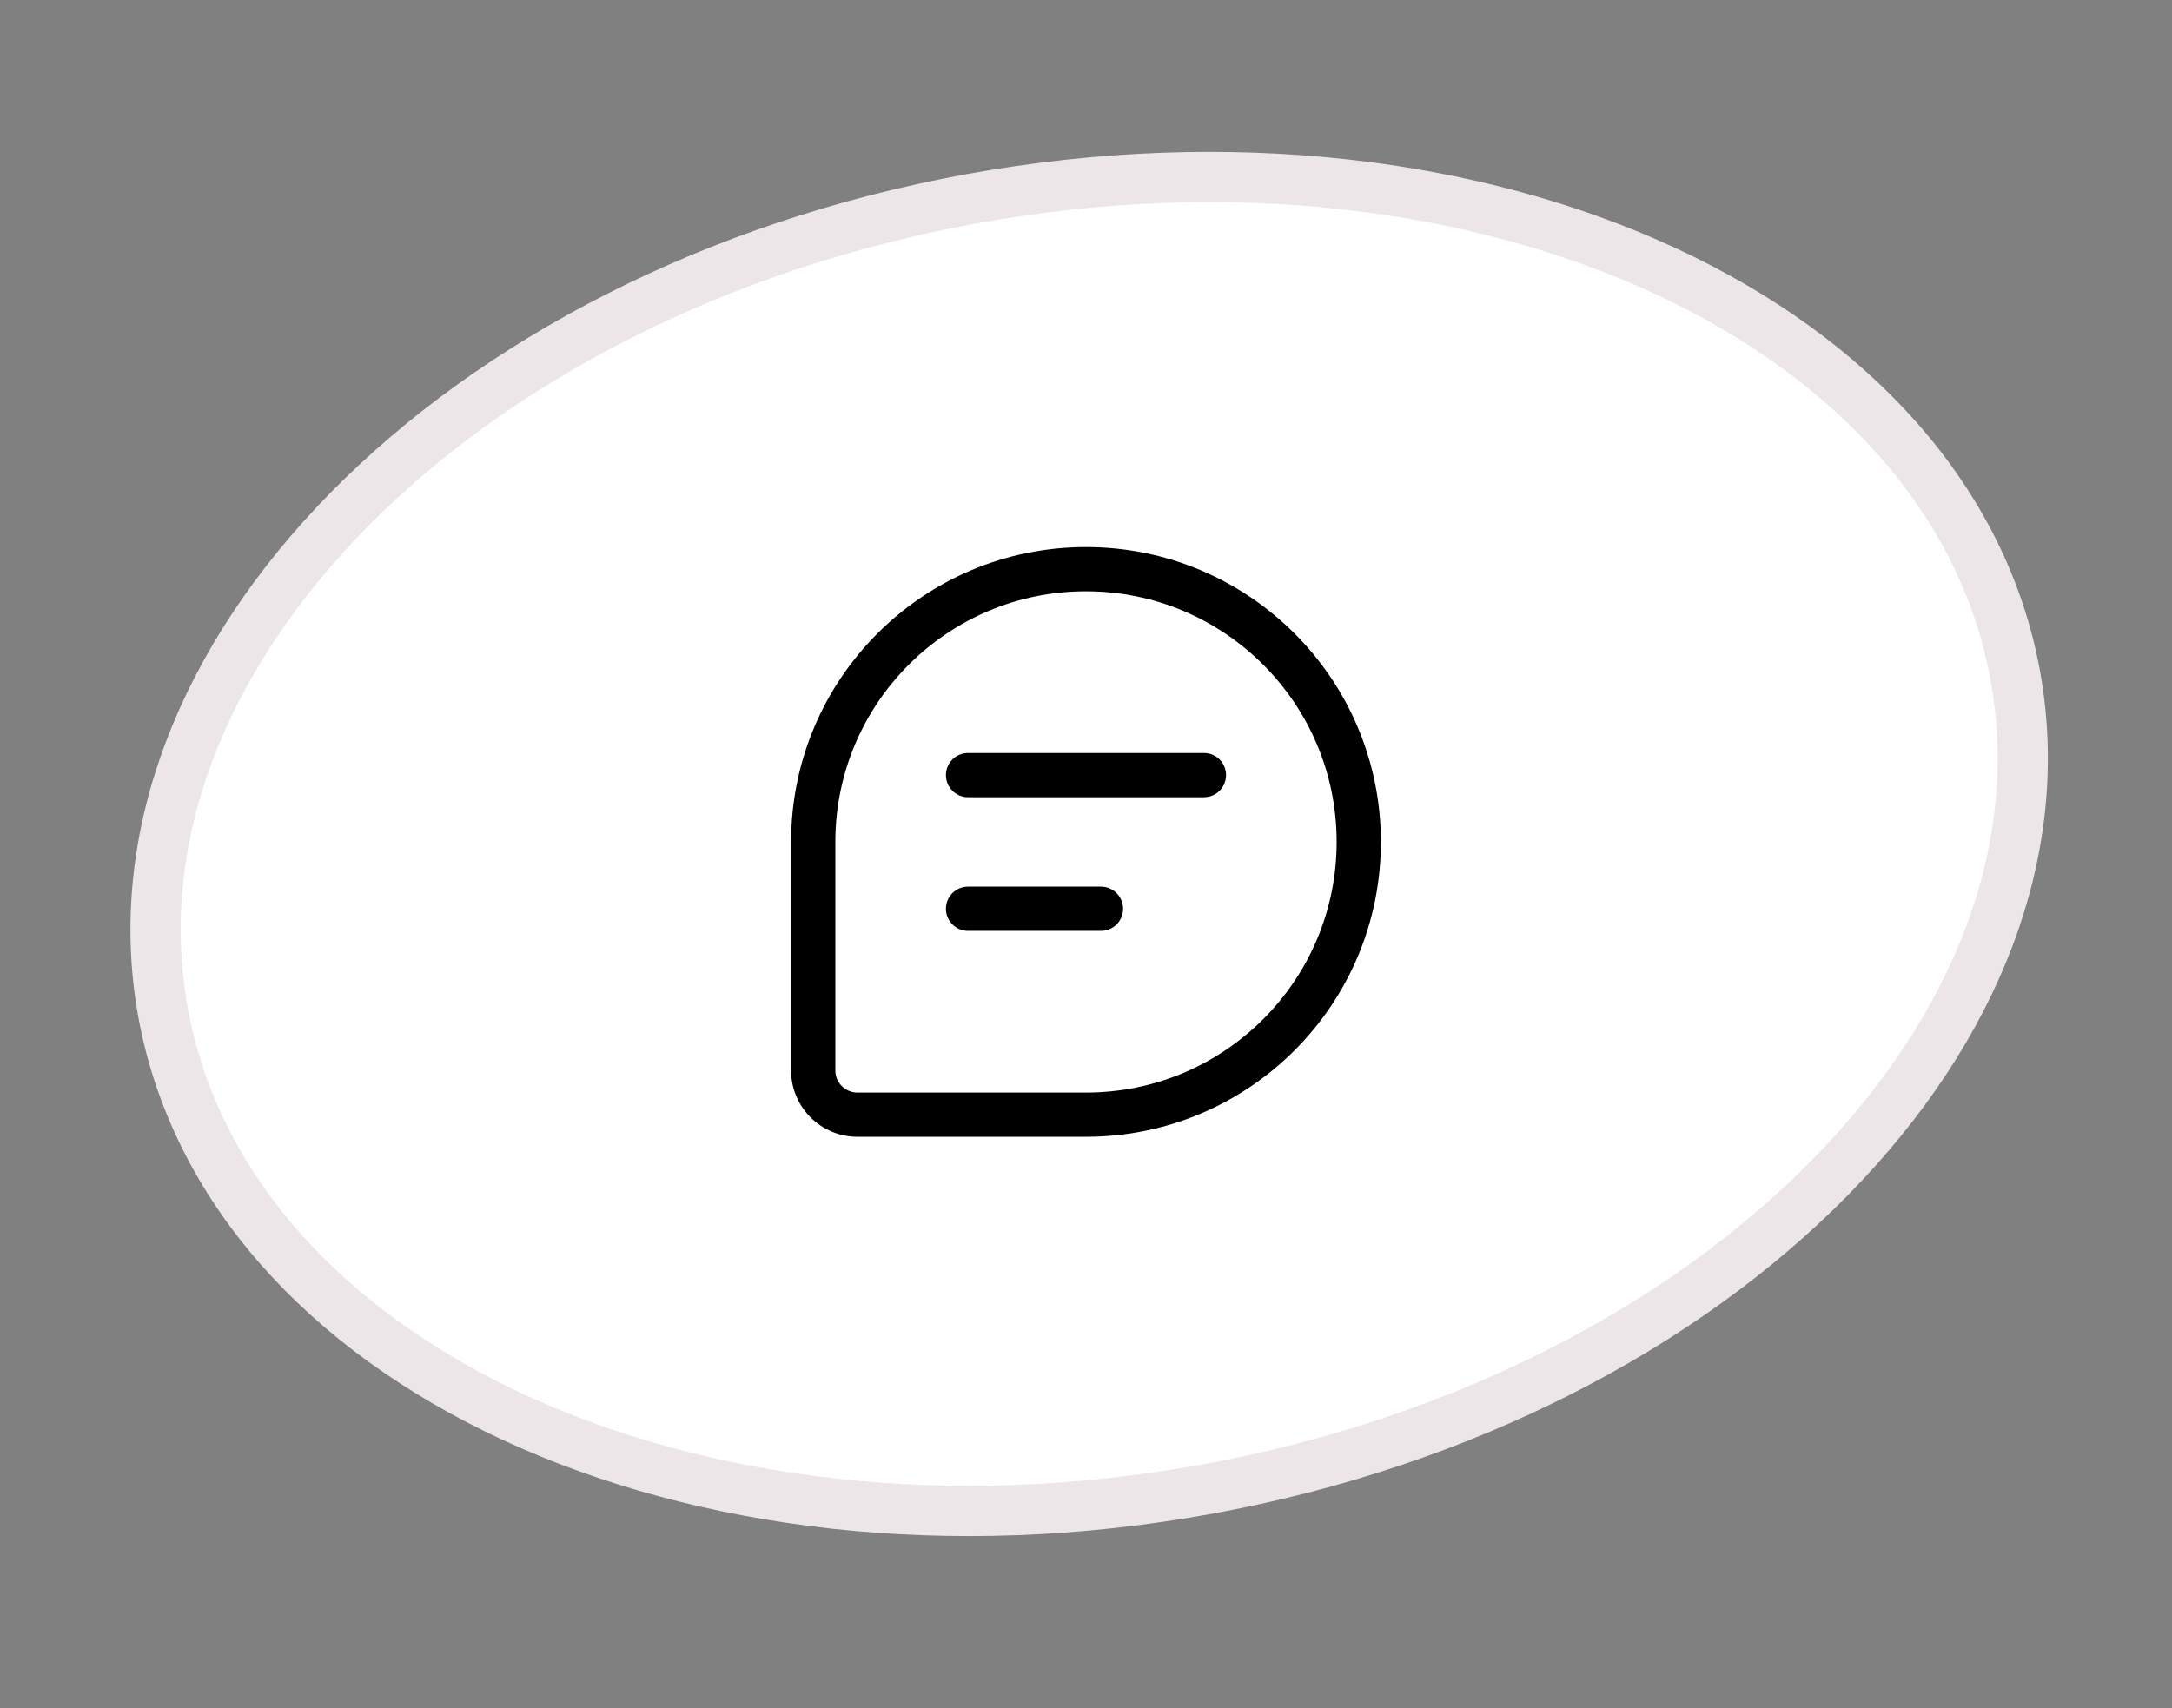
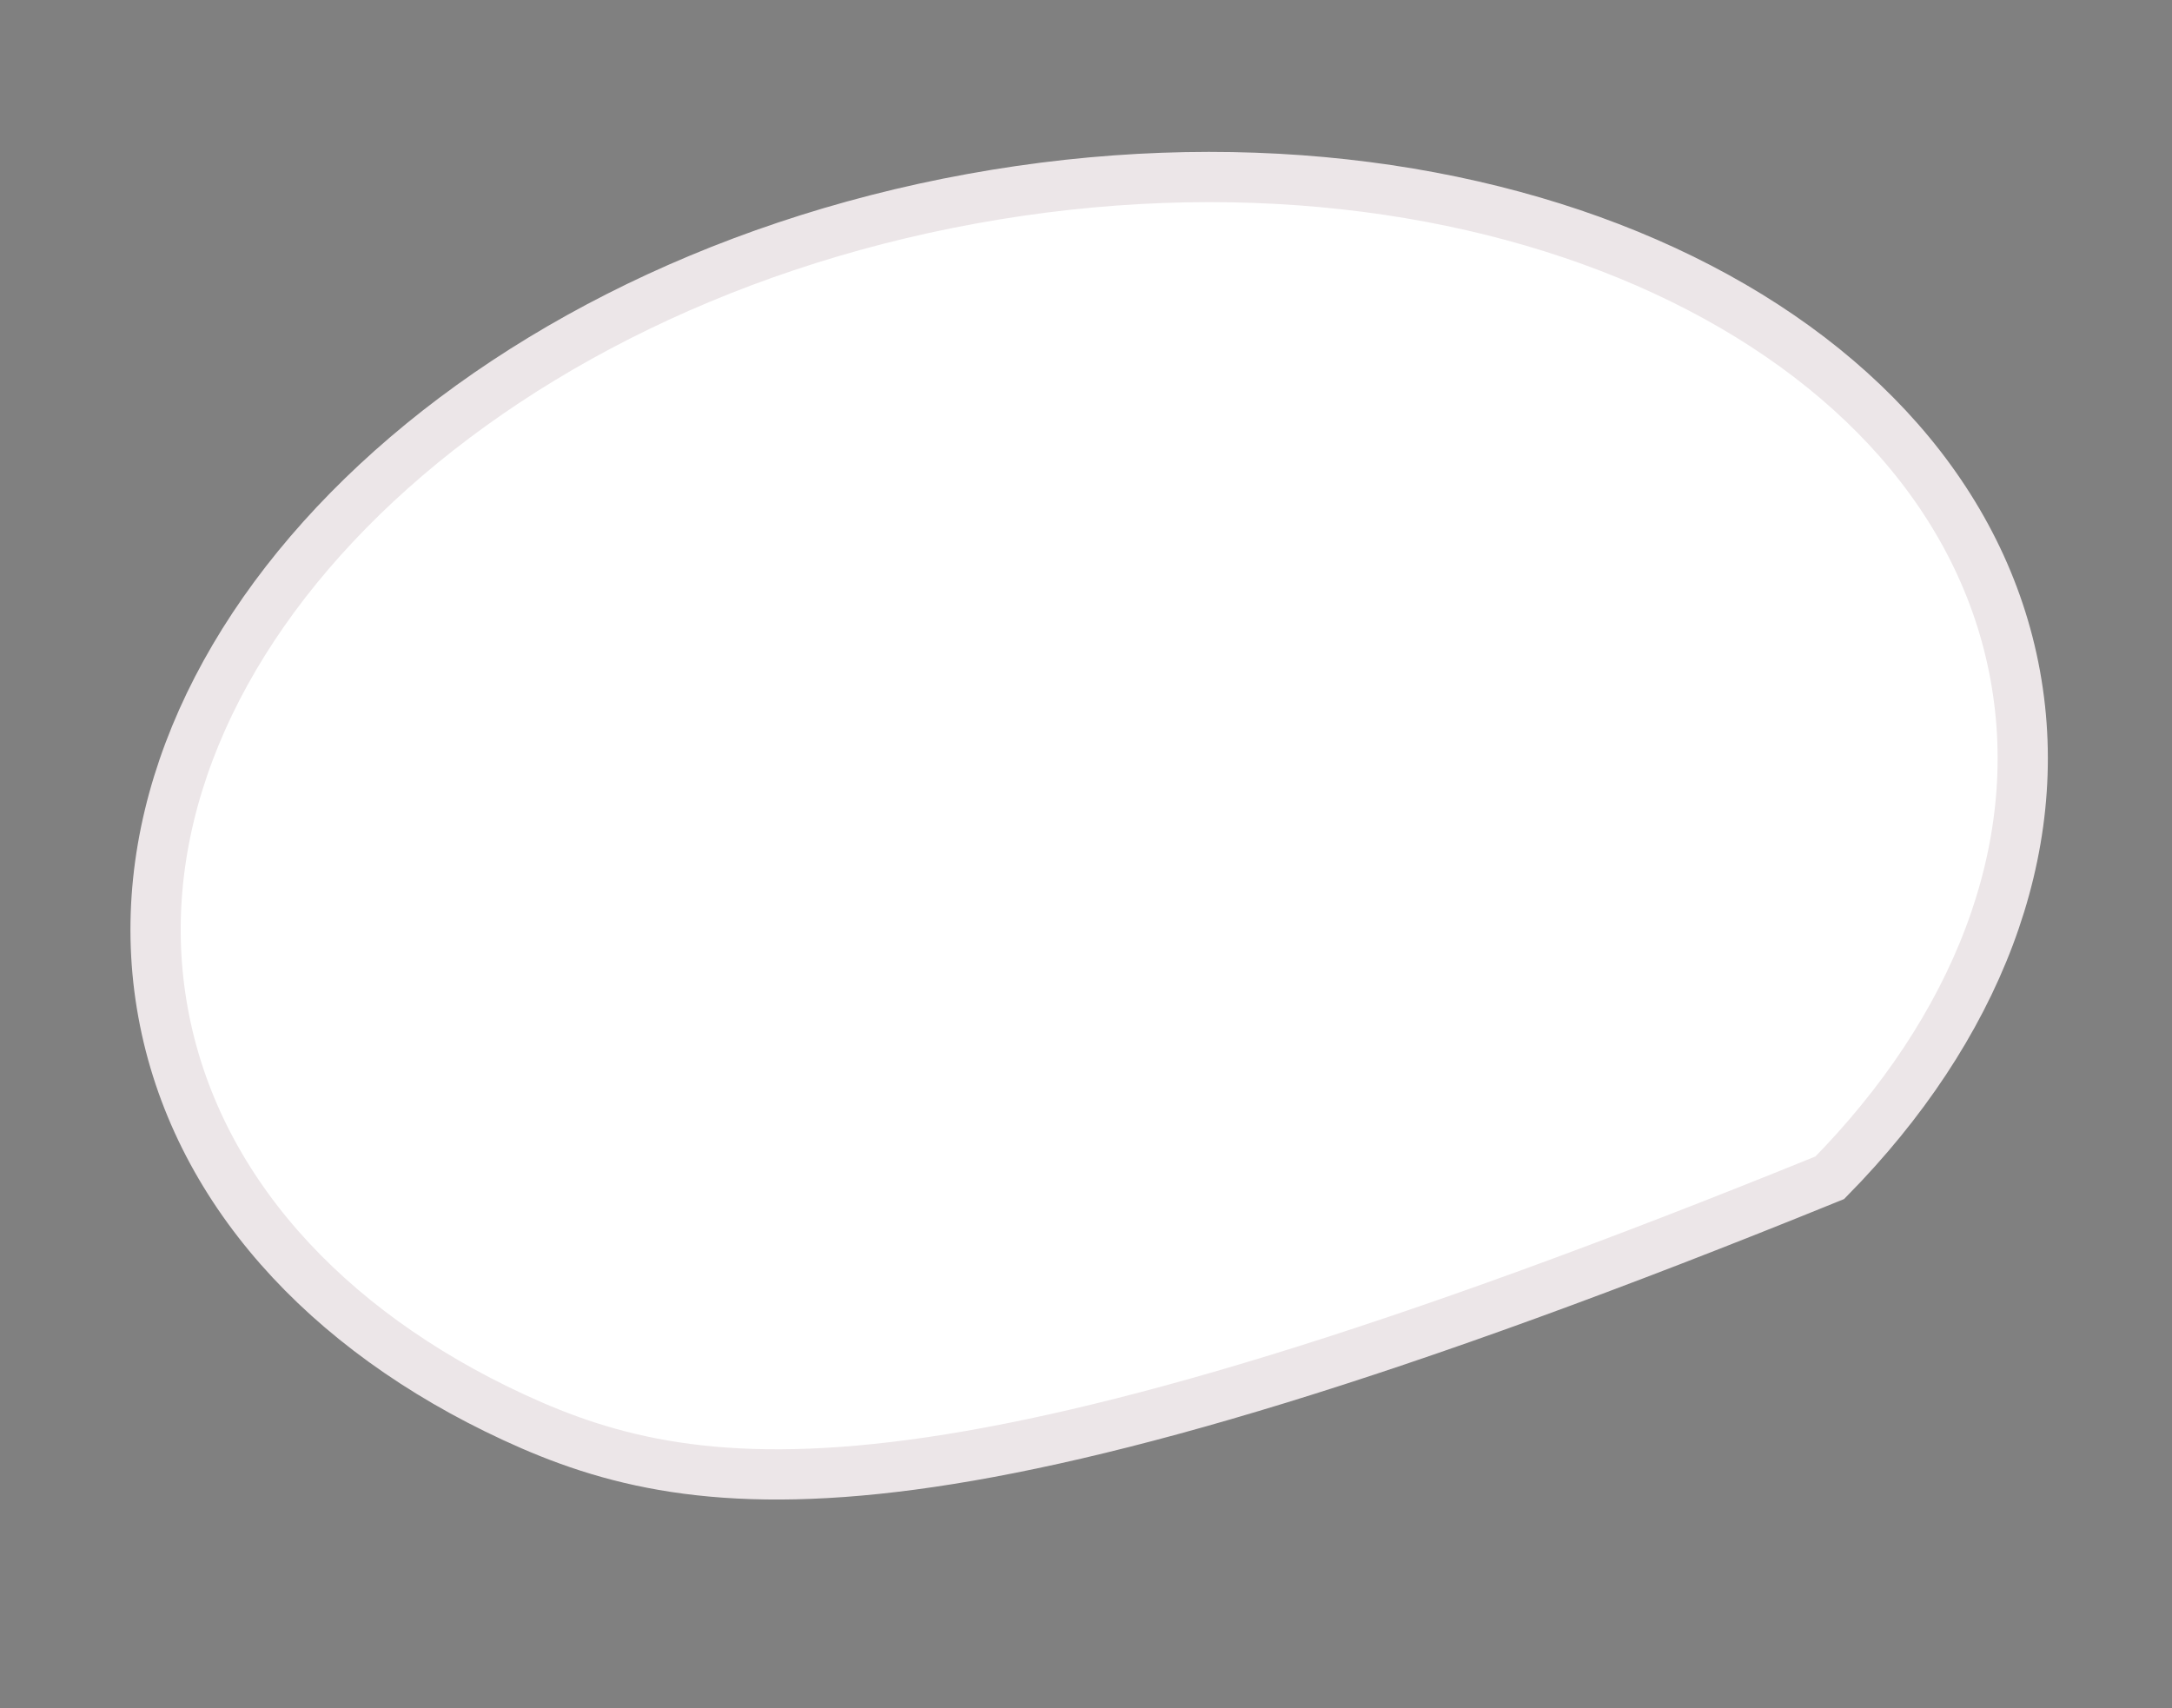
<svg xmlns="http://www.w3.org/2000/svg" width="89" height="70" viewBox="0 0 89 70" fill="none">
  <rect x="0" y="0" width="89" height="70" fill="#808080" stroke="none" />
-   <path d="M39.819 8.144C50.394 6.22 60.475 7.508 68.215 11.094C75.958 14.681 81.275 20.517 82.578 27.679C83.881 34.842 80.961 42.176 74.978 48.261C68.997 54.343 60.016 59.099 49.441 61.023C38.866 62.947 28.785 61.66 21.045 58.075C13.302 54.488 7.984 48.652 6.681 41.489C5.377 34.327 8.299 26.992 14.282 20.907C20.263 14.825 29.244 10.069 39.819 8.144Z" fill="white" stroke="#ECE6E8" stroke-width="2.059" />
-   <path fill-rule="evenodd" clip-rule="evenodd" d="M44.499 24.229C38.827 24.229 34.229 28.828 34.229 34.5V43.864C34.229 44.365 34.634 44.771 35.135 44.771H44.499C50.172 44.771 54.77 40.172 54.77 34.5C54.77 28.828 50.172 24.229 44.499 24.229ZM32.416 34.5C32.416 27.826 37.826 22.417 44.499 22.417C51.173 22.417 56.583 27.826 56.583 34.5C56.583 41.173 51.173 46.583 44.499 46.583H35.135C33.633 46.583 32.416 45.366 32.416 43.864V34.5ZM38.76 31.761C38.76 31.261 39.166 30.855 39.667 30.855H49.333C49.833 30.855 50.239 31.261 50.239 31.761C50.239 32.262 49.833 32.668 49.333 32.668H39.667C39.166 32.668 38.76 32.262 38.76 31.761ZM38.76 37.239C38.76 36.738 39.166 36.332 39.667 36.332H45.114C45.614 36.332 46.02 36.738 46.02 37.239C46.02 37.739 45.614 38.145 45.114 38.145H39.667C39.166 38.145 38.76 37.739 38.76 37.239Z" fill="black" />
+   <path d="M39.819 8.144C50.394 6.22 60.475 7.508 68.215 11.094C75.958 14.681 81.275 20.517 82.578 27.679C83.881 34.842 80.961 42.176 74.978 48.261C38.866 62.947 28.785 61.66 21.045 58.075C13.302 54.488 7.984 48.652 6.681 41.489C5.377 34.327 8.299 26.992 14.282 20.907C20.263 14.825 29.244 10.069 39.819 8.144Z" fill="white" stroke="#ECE6E8" stroke-width="2.059" />
</svg>